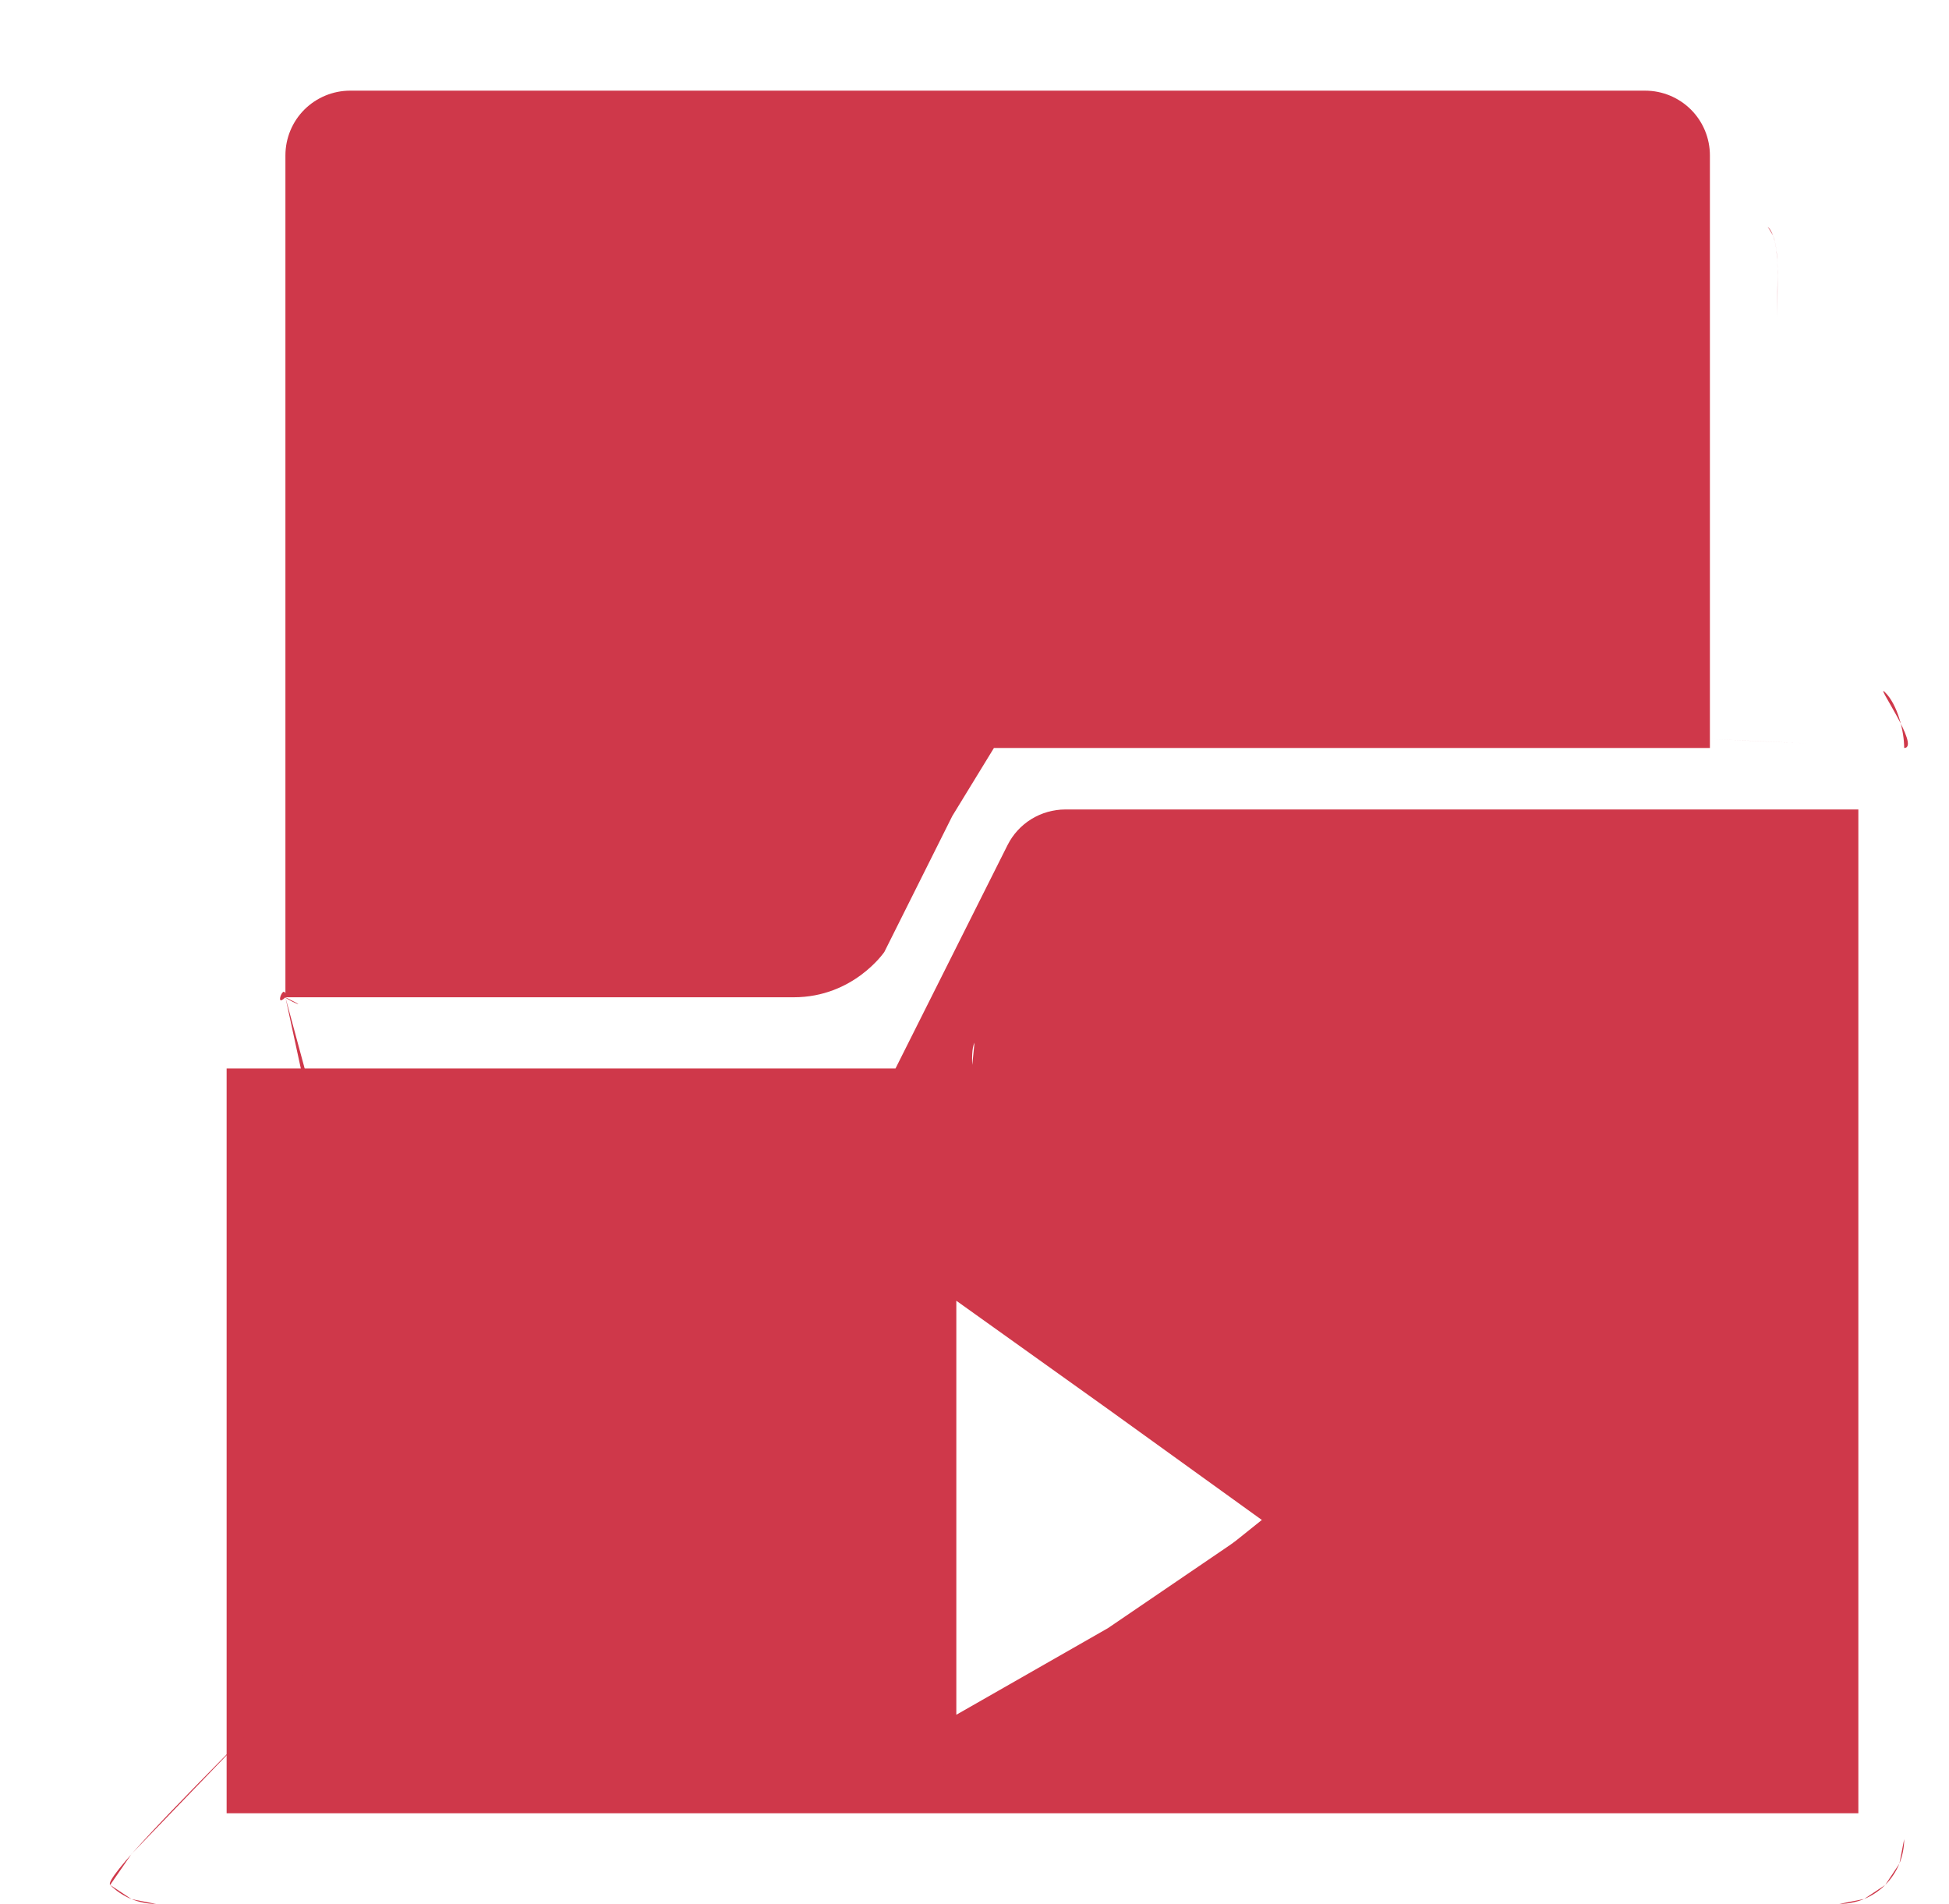
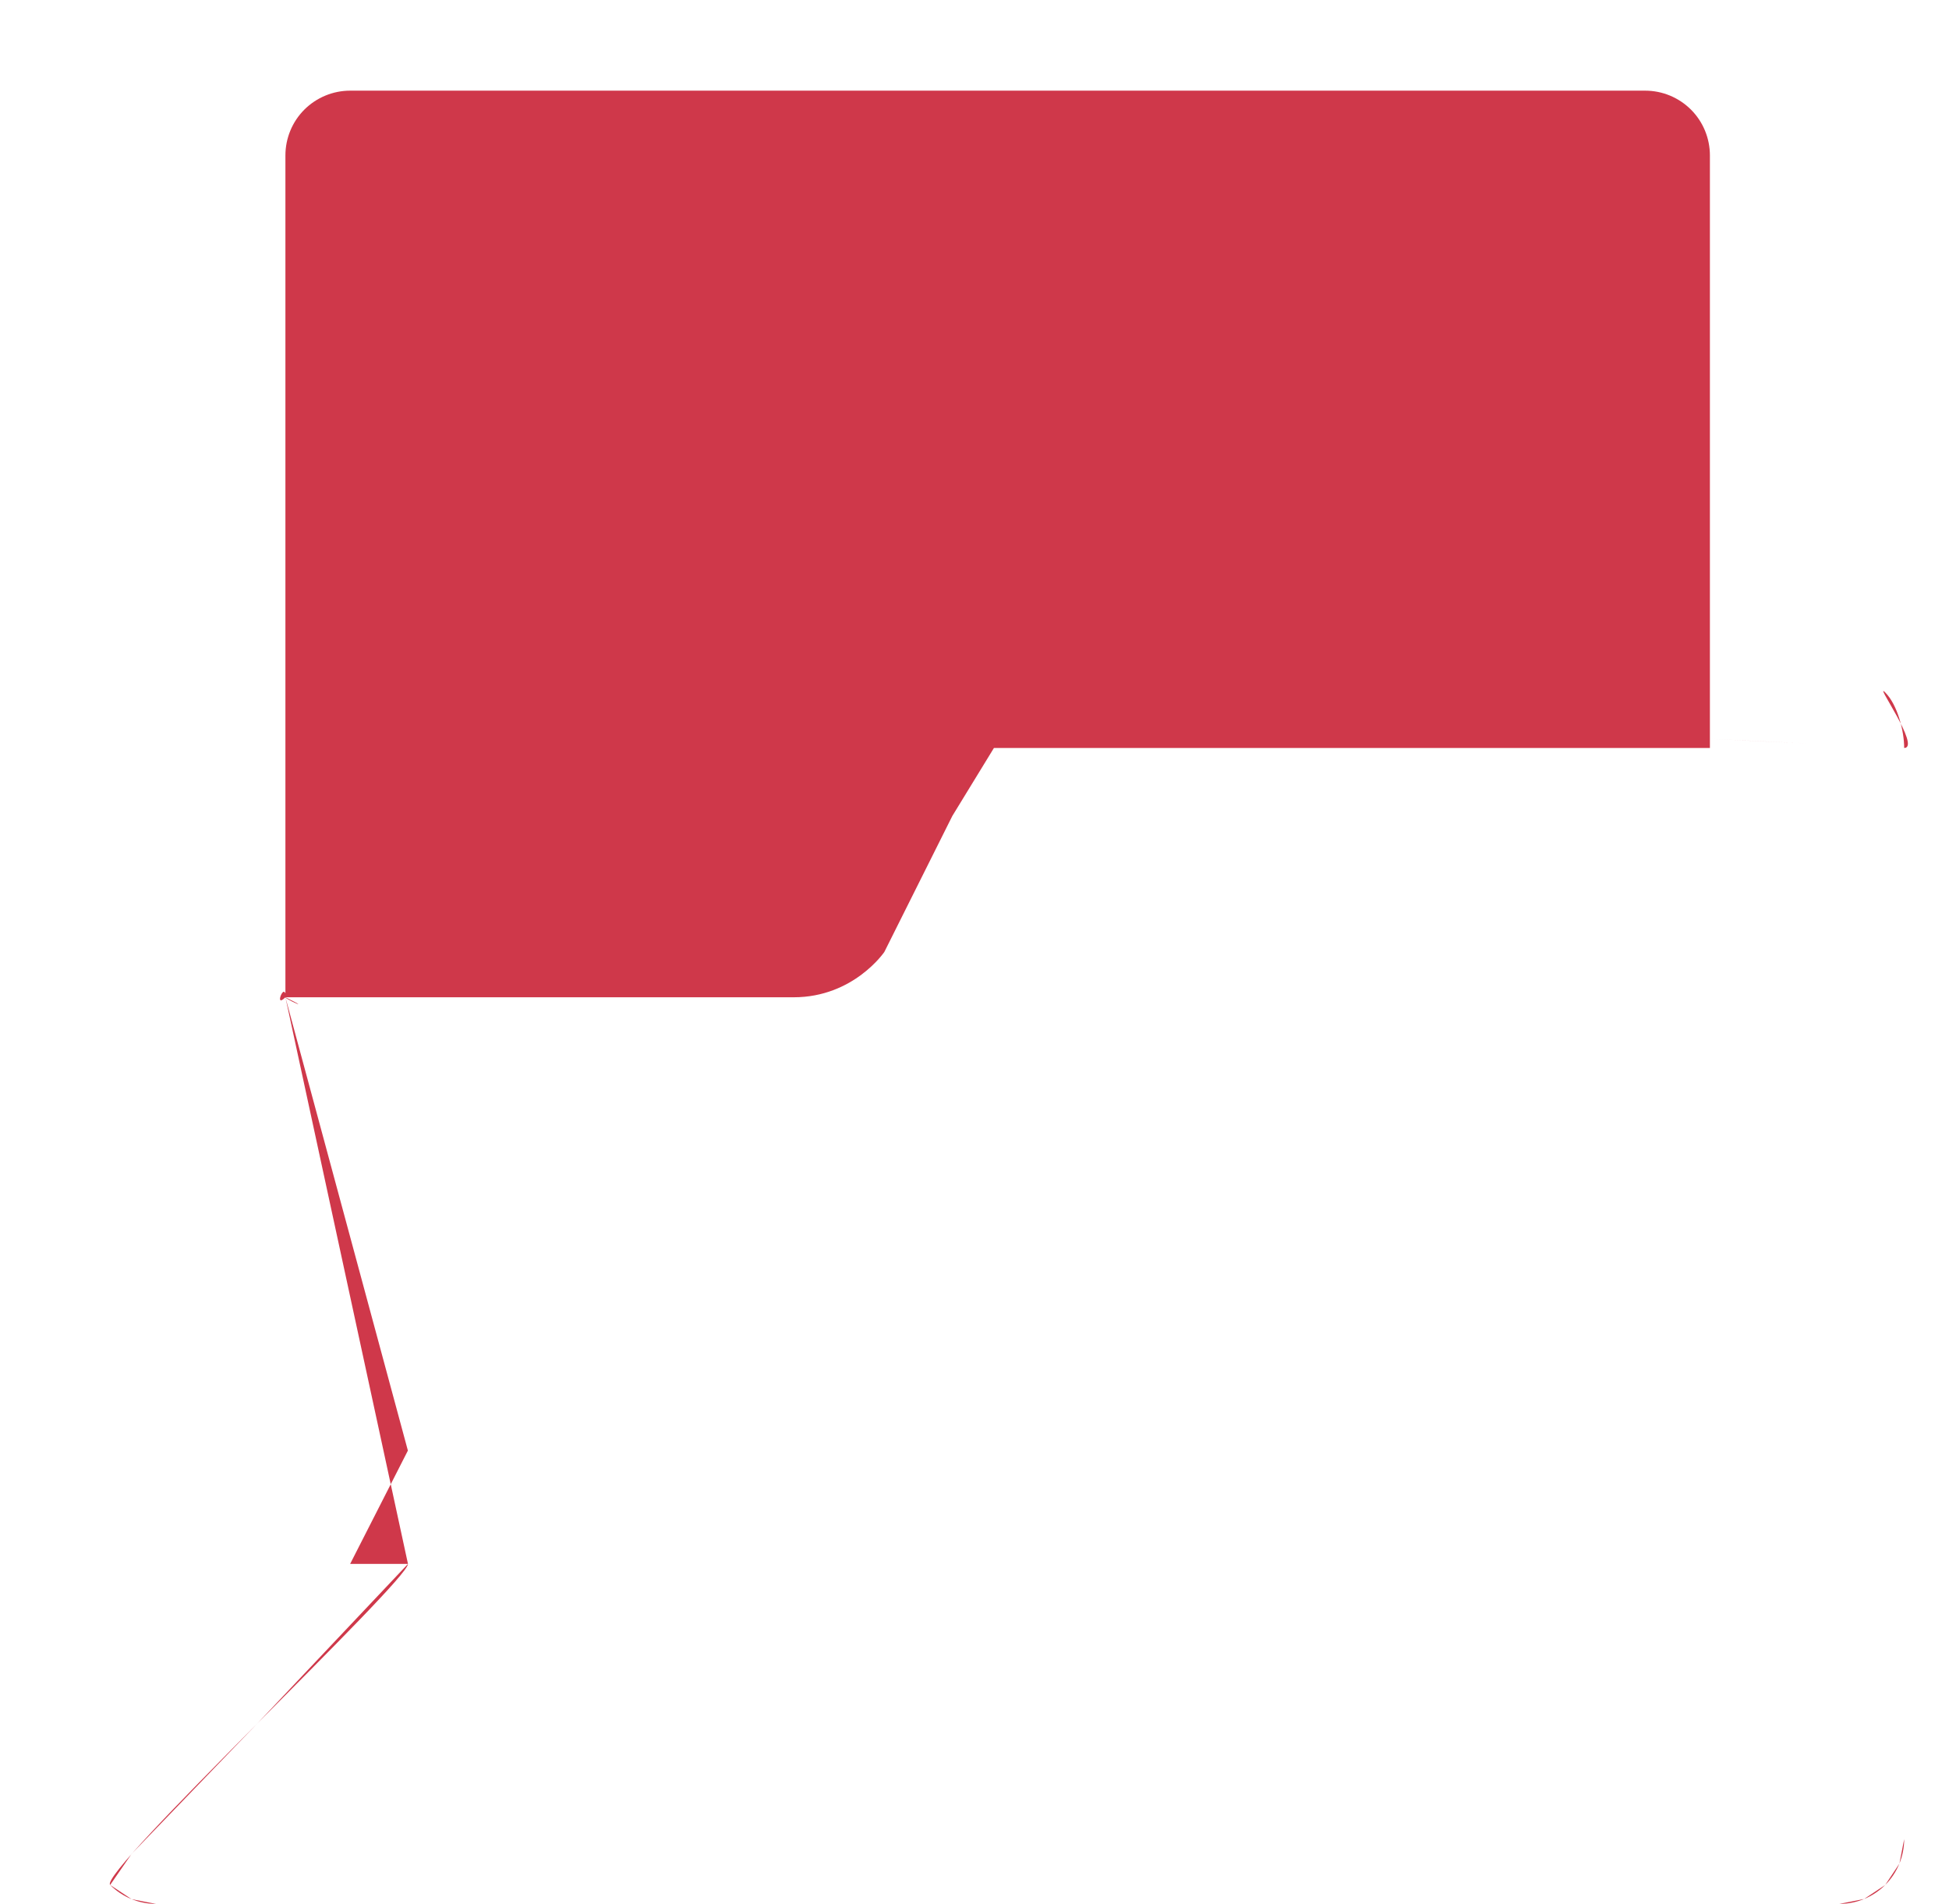
<svg xmlns="http://www.w3.org/2000/svg" width="43" height="42" viewBox="0 0 43 42" fill="none">
  <g clip-path="url(#clip0_8213_262576)">
    <g clip-path="url(#clip1_8213_262576)">
      <g clip-path="url(#clip2_8213_262576)">
-         <path d="M42.071 17.857H39.214V6.428C39.214 6.05 39.268 5.268 39 5C38.732 4.732 38.165 5 37.786 5L23.5 5L9.214 5C8.835 5 8.054 4.732 7.786 5C7.786 4.621 7.743 5.043 7.786 5V23.571H4.929C4.55 23.571 4.186 23.722 3.918 23.99C3.651 24.258 3.5 24.621 3.5 25V43.571C3.5 43.95 3.651 44.314 3.918 44.581C4.186 44.849 4.55 45 4.929 45H42.071C42.45 45 42.814 44.849 43.082 44.581C43.349 44.314 43.5 43.95 43.5 43.571V19.286C43.5 18.907 43.349 18.543 43.082 18.276C42.814 18.008 42.45 17.857 42.071 17.857ZM7.786 5L22.753 5L39 5L39.117 5.194L39.162 5.343L39.19 5.5L39.213 5.758L39.219 6L39.214 7V9.195V13.5V17.857H23.5C23.236 17.858 22.978 17.932 22.753 18.07C22.529 18.209 22.347 18.407 22.229 18.643L19.757 23.571H7.786V15V5ZM21.643 38.5L22 38.75L13 31L5 25L20.5 39L21 28C22.323 28 21.5 24 21.5 24C21.5 24 21.381 23.235 21.5 23L21 28L28.5 33L21.643 38.5Z" fill="#cf384a" />
-         <path d="M21.701 27.814C21.975 27.838 22.235 27.939 22.455 28.104L28.099 32.389L28.23 32.5C28.353 32.618 28.456 32.757 28.533 32.91C28.636 33.115 28.689 33.342 28.689 33.571C28.689 33.801 28.636 34.028 28.533 34.233C28.431 34.439 28.282 34.617 28.099 34.755L28.095 34.757L22.027 38.54L22.028 38.541C21.92 38.618 21.727 38.706 21.533 38.776C21.34 38.847 21.136 38.904 21.004 38.916C20.95 38.921 20.884 38.915 20.82 38.907L20.818 38.915C20.792 38.908 20.767 38.902 20.744 38.897C20.674 38.885 20.61 38.872 20.568 38.861C20.547 38.856 20.527 38.85 20.517 38.846C20.515 38.845 20.512 38.844 20.509 38.842C20.507 38.841 20.505 38.839 20.502 38.837C20.5 38.835 20.494 38.829 20.489 38.82C20.487 38.815 20.485 38.808 20.484 38.8C20.464 38.79 20.442 38.779 20.422 38.763C20.383 38.732 20.347 38.69 20.311 38.631C20.167 38.399 20.091 38.131 20.09 37.858V29.286C20.09 29.012 20.166 28.742 20.311 28.509C20.455 28.275 20.662 28.087 20.907 27.964C21.153 27.841 21.428 27.789 21.701 27.814ZM21.049 37.914L24.471 35.959L27.98 33.57L24.47 31.041L21.049 28.597V37.914Z" fill="#cf384a" stroke="#cf384a" stroke-width="0.1" />
+         <path d="M21.701 27.814C21.975 27.838 22.235 27.939 22.455 28.104L28.099 32.389L28.23 32.5C28.353 32.618 28.456 32.757 28.533 32.91C28.636 33.115 28.689 33.342 28.689 33.571C28.689 33.801 28.636 34.028 28.533 34.233C28.431 34.439 28.282 34.617 28.099 34.755L28.095 34.757L22.027 38.54L22.028 38.541C21.92 38.618 21.727 38.706 21.533 38.776C21.34 38.847 21.136 38.904 21.004 38.916C20.95 38.921 20.884 38.915 20.82 38.907L20.818 38.915C20.792 38.908 20.767 38.902 20.744 38.897C20.674 38.885 20.61 38.872 20.568 38.861C20.547 38.856 20.527 38.85 20.517 38.846C20.515 38.845 20.512 38.844 20.509 38.842C20.507 38.841 20.505 38.839 20.502 38.837C20.5 38.835 20.494 38.829 20.489 38.82C20.487 38.815 20.485 38.808 20.484 38.8C20.383 38.732 20.347 38.69 20.311 38.631C20.167 38.399 20.091 38.131 20.09 37.858V29.286C20.09 29.012 20.166 28.742 20.311 28.509C20.455 28.275 20.662 28.087 20.907 27.964C21.153 27.841 21.428 27.789 21.701 27.814ZM21.049 37.914L24.471 35.959L27.98 33.57L24.47 31.041L21.049 28.597V37.914Z" fill="#cf384a" stroke="#cf384a" stroke-width="0.1" />
      </g>
    </g>
  </g>
  <path d="M42.011 16.5L37.725 16.3V3.429C37.725 3.05 37.575 2.686 37.307 2.418C37.039 2.151 36.676 2 36.297 2H21.264H7.725C7.347 2 6.983 2.151 6.715 2.418C6.447 2.686 6.297 3.05 6.297 3.429V20.571V21.902C5.918 21.902 7.094 22.391 6.297 22C6.297 21.621 6.029 22.268 6.297 22L9.001 34.5C9.001 34.879 2.162 41.314 2.43 41.582C2.697 41.849 3.061 42 3.44 42H40.583C40.961 42 41.325 41.849 41.593 41.582C41.861 41.314 42.011 40.95 42.011 40.571V16.5C42.011 16.121 41.861 15.543 41.593 15.276C41.325 15.008 42.39 16.5 42.011 16.5ZM18.268 20.571L21.264 15.07L36.21 14.857H22.011C21.747 14.858 21.489 14.932 21.264 15.07C21.04 15.209 20.858 15.407 20.74 15.643L18.268 20.571ZM41.593 41.582L41.127 41.892L40.583 42H31.861H22.011H3.44L2.904 41.896L2.43 41.582L2.903 40.898L5.696 38L9.001 34.5H7.725L8.999 32L6.297 22H12.011H17.511C18.834 22 19.511 21 19.511 21C19.511 21 19.892 20.236 20.011 20L21.011 18L21.929 16.5H31.929H36.929H37.725V16.277V16.3L38.789 16.349L39.868 16.4L42.011 16.5V30.581V36.081V39.081V40.571L41.906 41.111L41.593 41.582Z" fill="#cf384a" />
  <defs>
    <clipPath id="clip0_8213_262576">
      <rect width="41" height="40" fill="#cf384a" />
    </clipPath>
    <clipPath id="clip1_8213_262576">
-       <rect width="41" height="40" fill="#cf384a" transform="translate(5 4)" />
-     </clipPath>
+       </clipPath>
    <clipPath id="clip2_8213_262576">
-       <rect width="41" height="40" fill="#cf384a" transform="translate(3 5)" />
-     </clipPath>
+       </clipPath>
  </defs>
</svg>